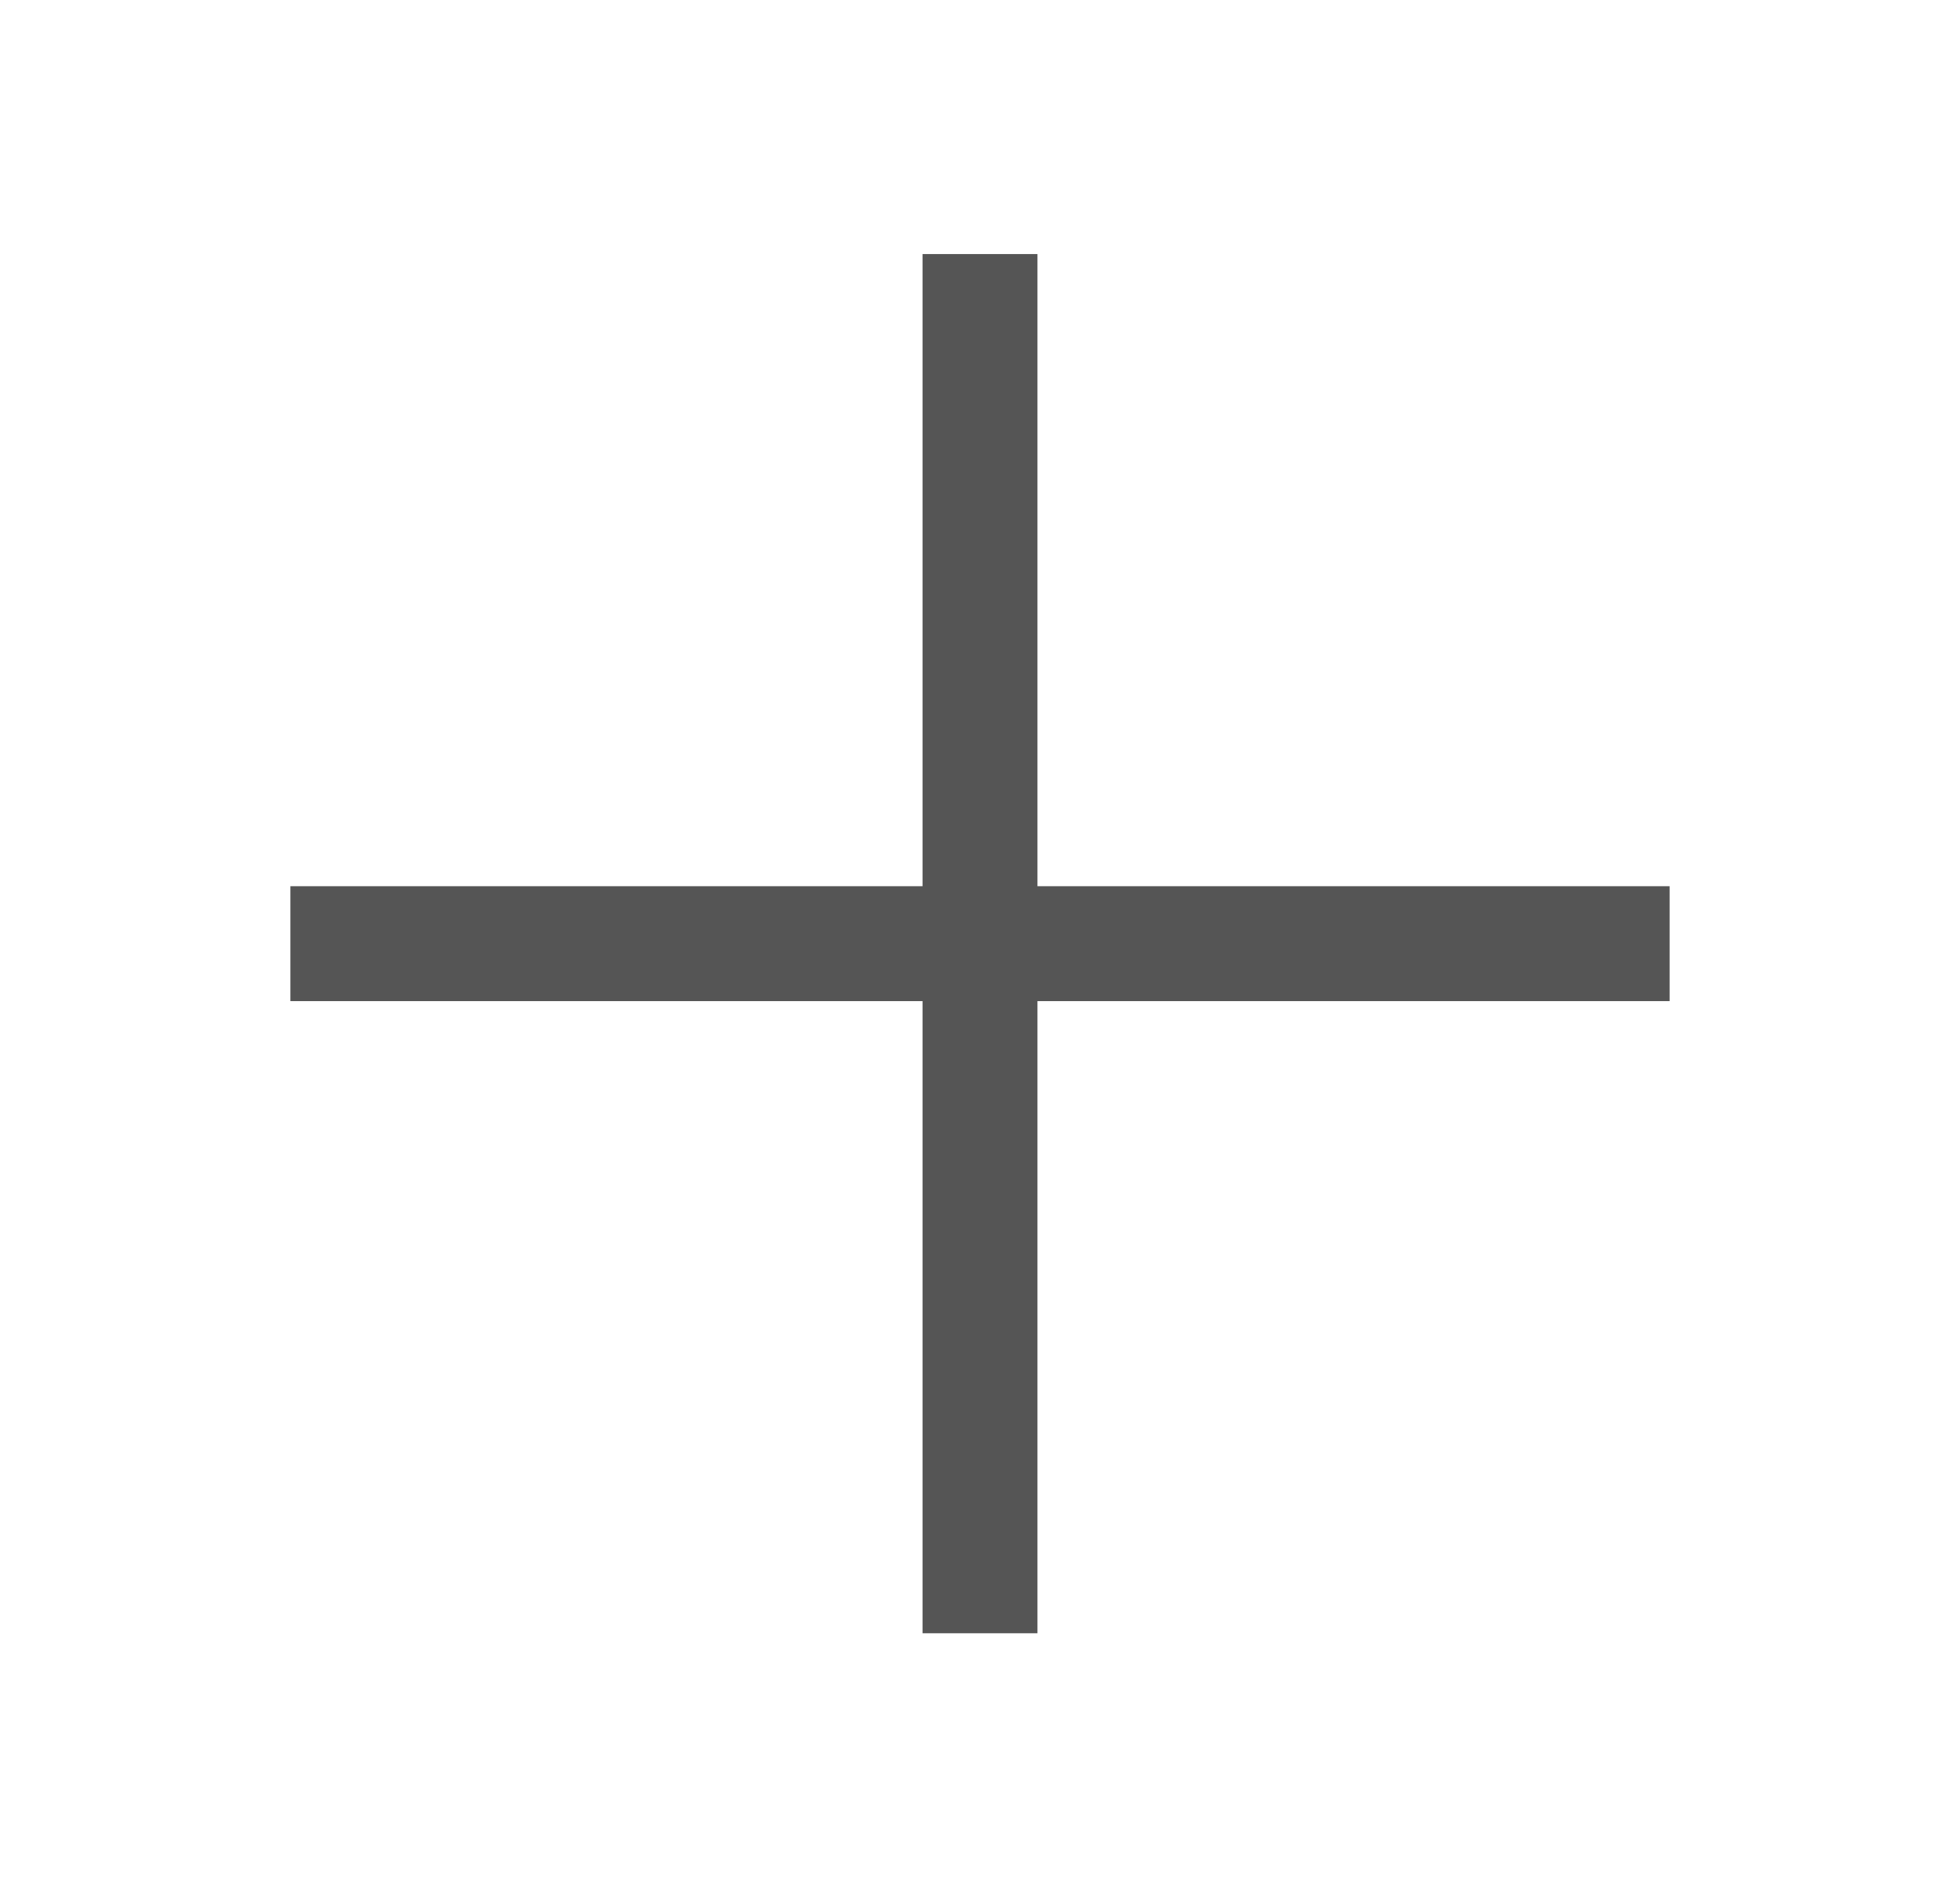
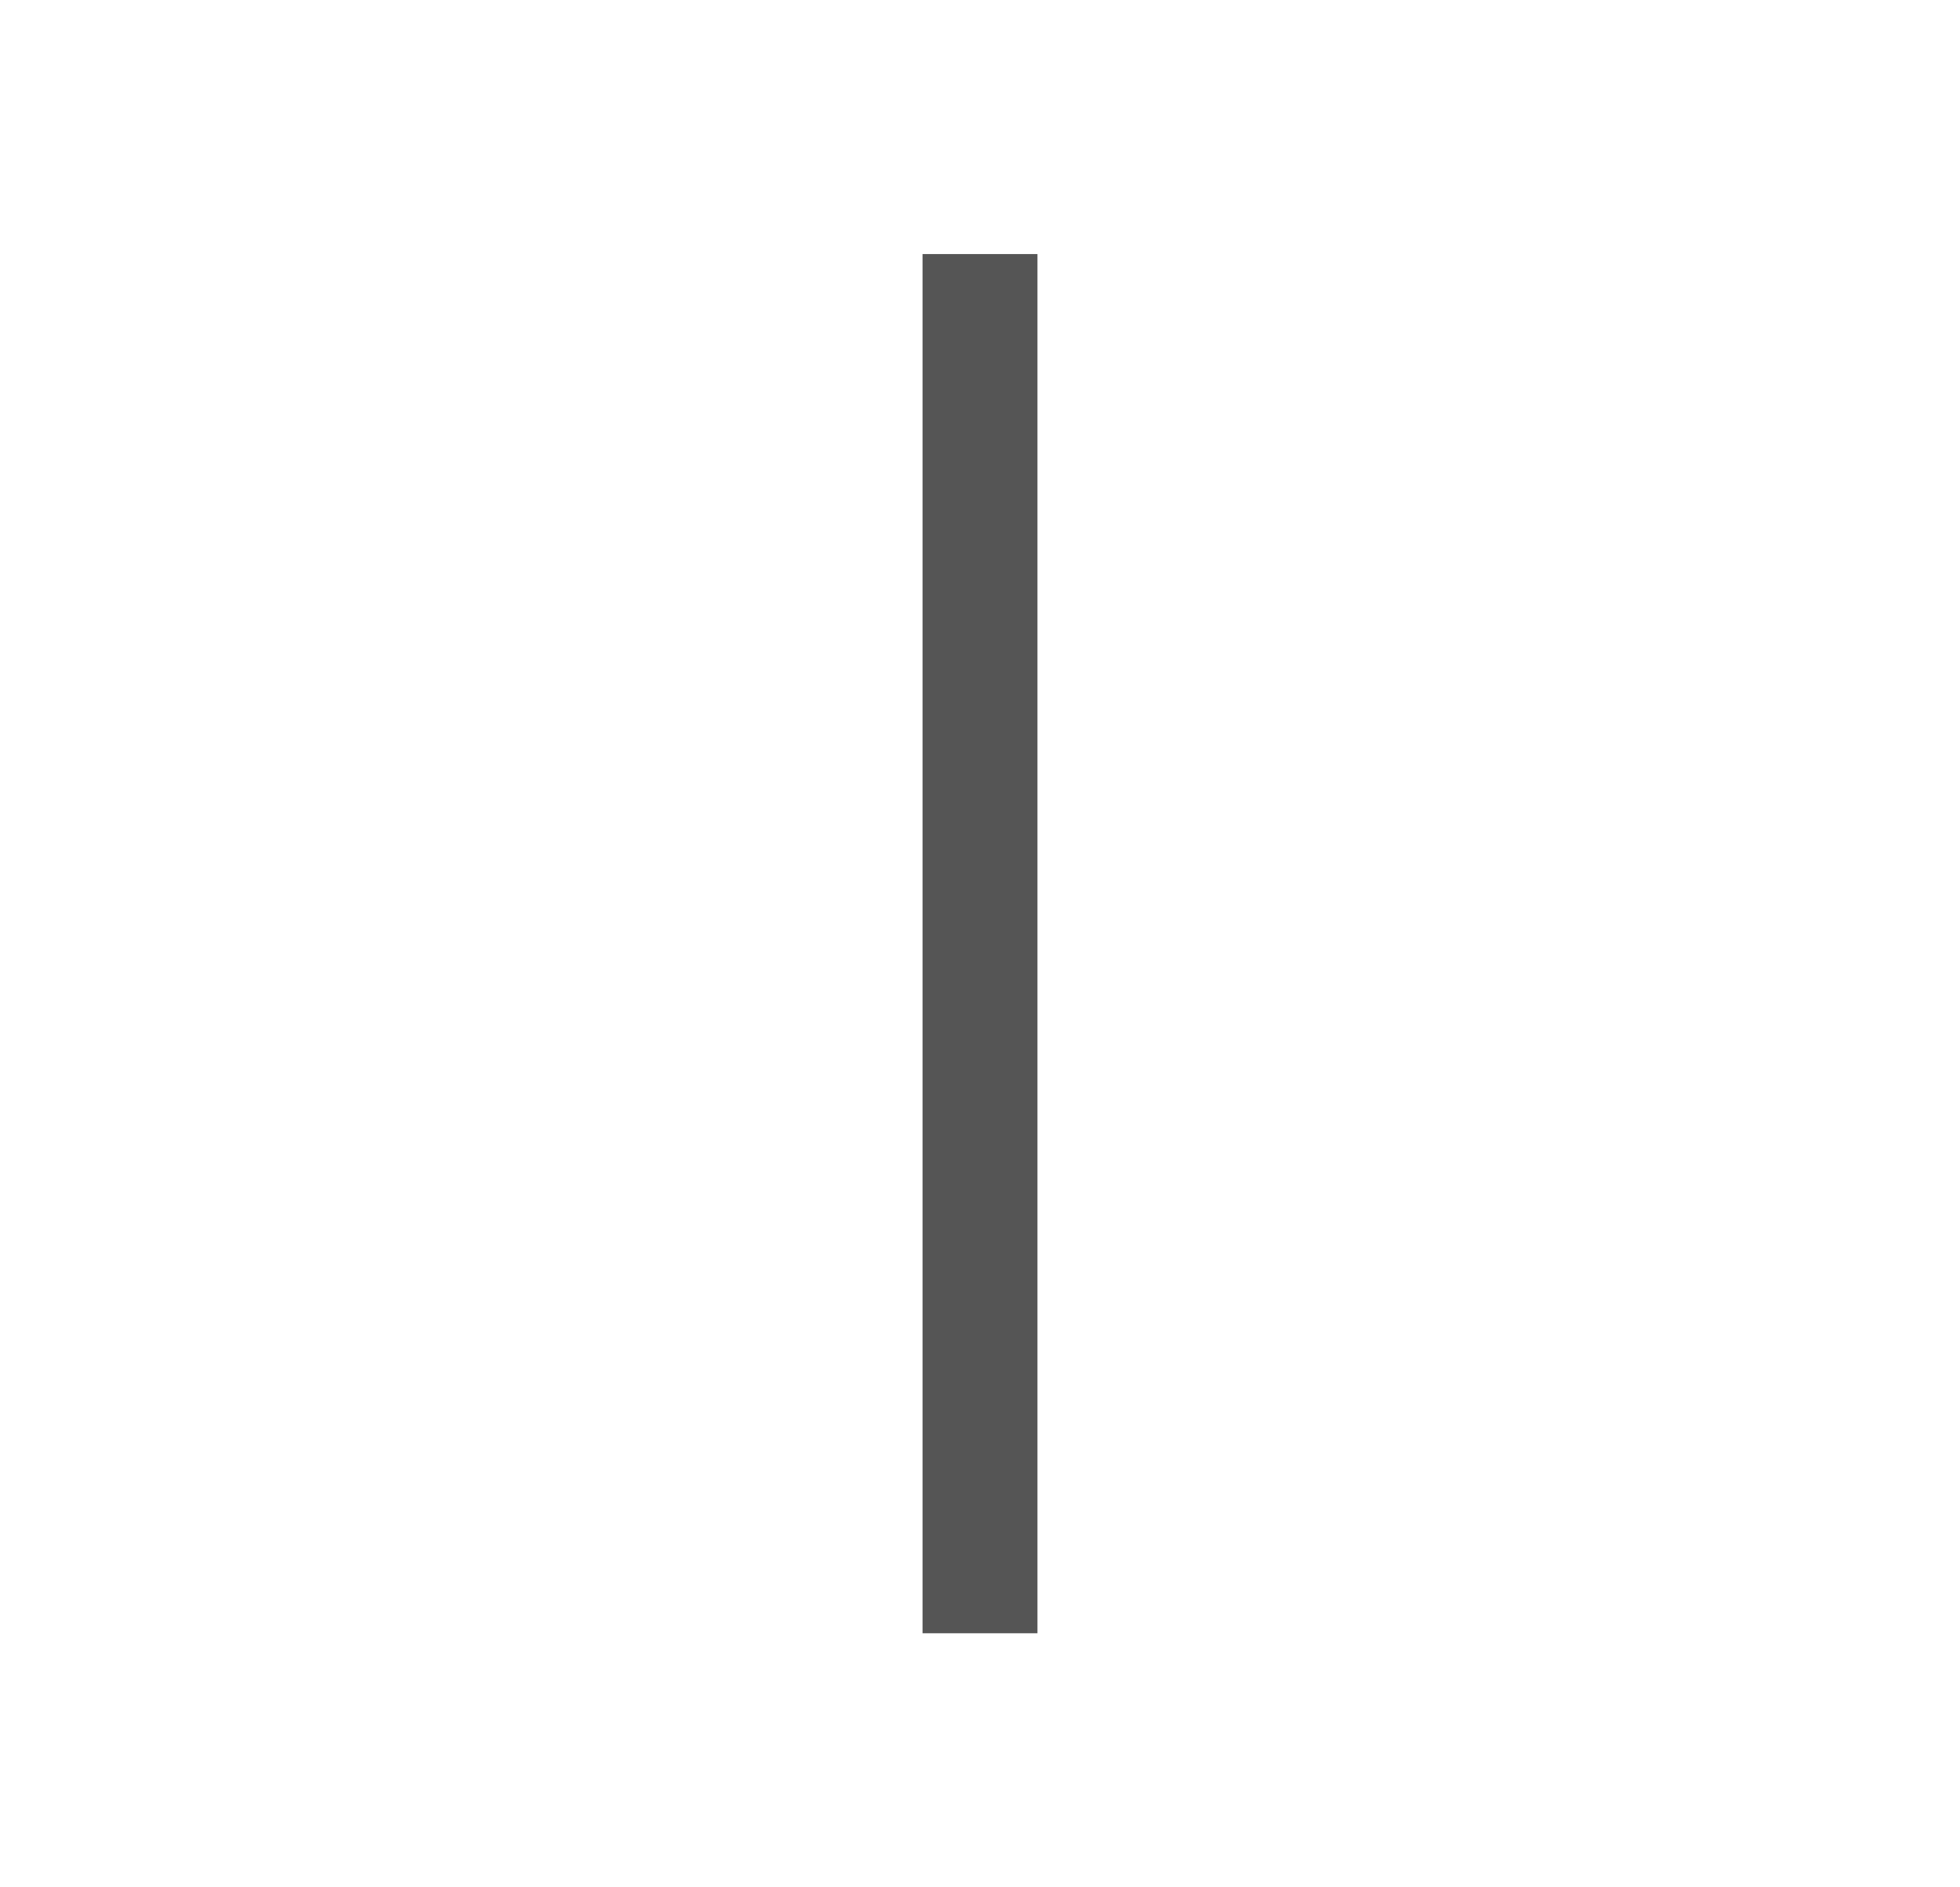
<svg xmlns="http://www.w3.org/2000/svg" fill="none" viewBox="0 0 27 26" height="26" width="27">
  <path stroke-width="1.583" stroke="#555555" d="M13.5 3.5V22.5" />
-   <path stroke-width="1.583" stroke="#555555" d="M4 13L23 13" />
</svg>